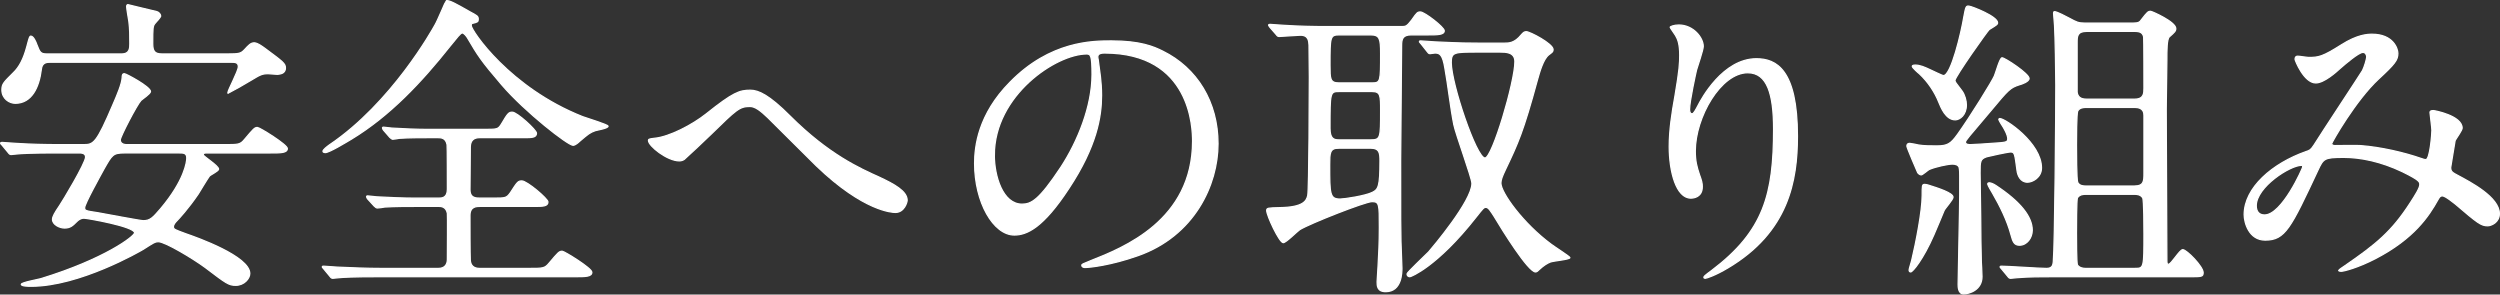
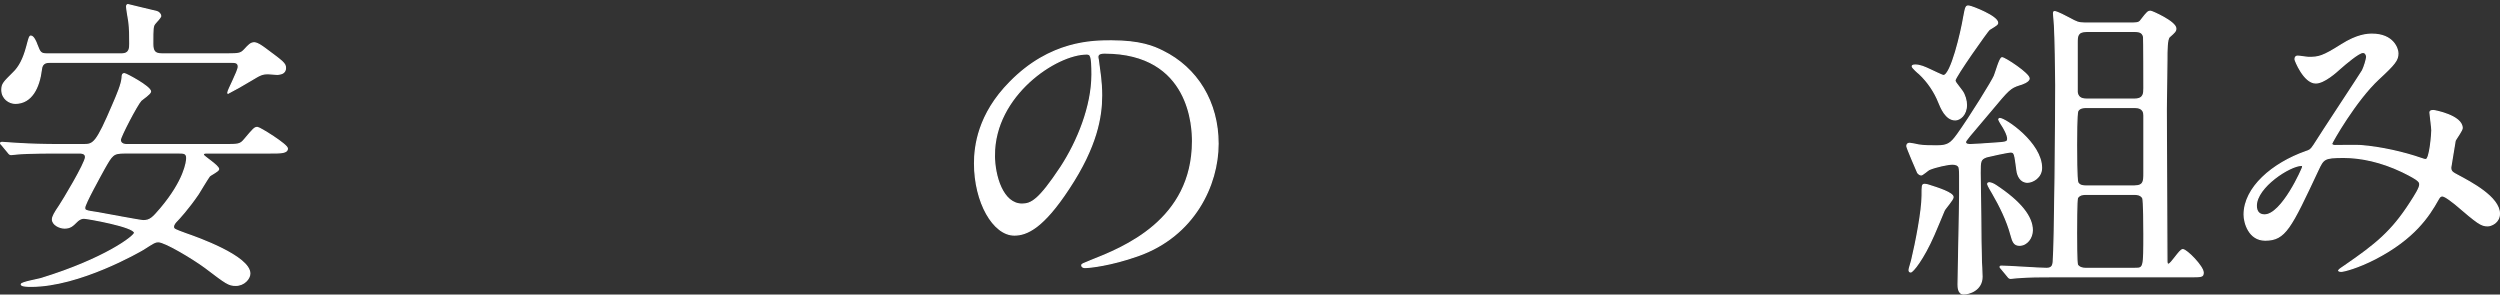
<svg xmlns="http://www.w3.org/2000/svg" id="_レイヤー_2" width="392.852" height="46.282" viewBox="0 0 392.852 46.282">
  <rect x="0" y="0" width="392.852" height="46.282" fill="#333333" stroke="none" />
  <defs>
    <style>.cls-1{fill:#fff;stroke:#fff;stroke-miterlimit:10;stroke-width:.2px;}</style>
  </defs>
  <g id="_x2B_">
    <path class="cls-1" d="M9.1,24.031c-4.351,0-5.8.1-6.301.15-.15,0-.9.1-1.05.1-.2,0-.3-.1-.45-.3l-.95-1.15c-.2-.2-.25-.25-.25-.35,0-.05.1-.1.2-.1.35,0,1.9.15,2.2.15,2.45.15,4.5.2,6.851.2h3.8c1.55,0,2-.2,4.6-6.3.65-1.5,1.4-3.25,1.45-4.25,0-.35.05-.6.35-.6.25,0,4.1,2.05,4.1,2.8,0,.35-1.3,1.2-1.5,1.4-.65.7-3.25,5.701-3.25,6.201,0,.75.9.75,1.05.75h15.301c2.25,0,2.5,0,3.2-.85,1.4-1.65,1.55-1.85,2-1.85.35,0,4.701,2.7,4.701,3.3,0,.7-1.0.7-2.7.7h-9.801c-.5,0-.7,0-.7.3,0,.25,2.4,1.7,2.4,2.25,0,.3-1.3.9-1.45,1.1-.3.4-1.5,2.4-1.75,2.8-1.6,2.35-3.1,3.95-3.3,4.15-.3.3-.6.65-.6,1,0,.4.2.45,1.95,1.1,1.75.6,10.051,3.55,10.051,6.25,0,.8-.9,1.85-2.2,1.85-1.1,0-1.45-.25-4.8-2.8-1.9-1.4-6.3-4.05-7.351-4.05-.55,0-.75.15-2.4,1.2-.5.3-10.001,5.801-17.601,5.801-.4,0-1.55,0-1.55-.3,0-.3,2.6-.75,3.1-.9,9.951-3.05,14.701-6.65,14.701-7.201,0-1-7.5-2.3-7.951-2.3-.25,0-.65.05-1.15.55-.6.6-1,1-1.9,1-.8,0-1.9-.55-1.9-1.35,0-.45.35-1.05,1.1-2.15.45-.65,4.1-6.701,4.1-7.65,0-.65-.7-.65-1.05-.65h-3.3ZM35.752,8.48c1.8,0,2.1-.05,2.7-.7.6-.65.95-1.05,1.5-1.05.55,0,1.5.75,1.65.85,2.9,2.15,3.25,2.4,3.25,3.1,0,.95-.95.95-1.25,1-.25,0-1.25-.1-1.45-.1-.95,0-1.25.15-2.65,1-.4.25-3.601,2.1-3.65,2.1l-.05-.1c0-.4,1.65-3.4,1.65-4.101,0-.7-.55-.7-1.15-.7H7.85c-.4,0-1.25,0-1.35,1.1-.35,2.9-1.55,5.351-4.101,5.351-.95,0-2.1-.75-2.1-2.1,0-.95.3-1.2,1.8-2.7.95-.9,1.6-2.2,2.1-4.05.4-1.5.45-1.7.65-1.7.4,0,.8.9.95,1.35.45,1.15.55,1.45,1.55,1.45h11.751c1.3,0,1.3-.95,1.3-1.6,0-1.15,0-2.35-.15-3.5-.05-.35-.35-2-.35-2.351,0-.2.1-.3.2-.3.05,0,3,.75,4.55,1.1.35.1.6.45.6.7,0,.15-.65.9-.85,1.1-.4.45-.4.75-.4,3.25,0,1.15.3,1.6,1.45,1.6h10.3ZM19.551,24.031c-1.8,0-1.95.3-3.2,2.5-.6,1.1-3.05,5.5-3.05,6.1,0,.45.05.5,2.1.8,1.15.2,6.65,1.25,7.101,1.25,1.1,0,1.5-.45,2.75-1.9,3.75-4.45,4.1-7.35,4.1-7.95,0-.8-.55-.8-1.15-.8h-8.65Z" />
-     <path class="cls-1" d="M65.201,32.432c-1.15,0-3.15,0-4.75.1-.2.05-.95.15-1.15.15-.15,0-.3-.1-.5-.3l-1.05-1.15c-.05-.05-.15-.25-.15-.35,0-.05.05-.1.15-.1.2,0,1.25.15,1.45.15,1.6.1,4.3.2,5.851.2h3.9c.45,0,1.35,0,1.35-1.4,0-1.1,0-6.65-.05-7-.2-1.1-1-1.1-1.4-1.1h-1.65c-1.05,0-2.95,0-4.45.1-.15.05-.95.15-1.05.15s-.35-.2-.45-.3l-1-1.15c-.05-.05-.15-.25-.15-.35,0-.05.05-.1.15-.1.2,0,1.15.15,1.35.15,1.45.1,4.05.2,5.45.2h9.351c1.75,0,1.9-.05,2.4-.85,1-1.7,1.15-1.85,1.7-1.85.75,0,3.8,2.8,3.8,3.3,0,.7-.75.7-2,.7h-6.95c-.8,0-1.45.35-1.45,1.5,0,1.05-.05,5.75-.05,6.7,0,1.3.95,1.3,1.55,1.3h2.2c1.8,0,2,0,2.6-.85,1.1-1.7,1.2-1.85,1.8-1.85.8,0,4.1,2.8,4.1,3.3,0,.7-.8.7-2.2.7h-8.45c-.55,0-1.601,0-1.601,1.4,0,1.45,0,6.15.05,7.05.05.85.55,1.3,1.45,1.3h7.75c2.25,0,2.5,0,3.2-.85,1.4-1.65,1.55-1.85,2.05-1.85.3,0,4.65,2.65,4.65,3.3,0,.7-1,.7-2.65.7h-30.702c-4.4,0-5.8.1-6.3.15-.2,0-.9.1-1.05.1-.2,0-.3-.1-.45-.3l-.95-1.15c-.2-.25-.25-.25-.25-.35s.1-.1.2-.1c.35,0,1.9.15,2.2.15,2.45.1,4.5.2,6.85.2h9c1.05,0,1.4-.7,1.4-1.4,0-1.15.05-6.95,0-7.25-.2-1.1-1.05-1.1-1.35-1.1h-3.75ZM73.801,1.829c1.2.65,1.35.7,1.35,1.2,0,.4-.1.45-.95.65-.15.05-.15.25-.15.35,0,.75,6,9.75,17.501,14.301.65.25,4,1.25,4,1.5,0,.35-1.7.6-2,.7-.85.3-1.1.5-2.5,1.7-.15.15-.65.6-1,.6-.8,0-7.5-5.201-11.201-9.501-3.3-3.85-3.75-4.6-5.4-7.4-.15-.25-.55-.75-.8-.75-.3,0-.8.7-1.95,2.1-4.45,5.601-9.4,10.901-15.501,14.601-.85.5-3.45,2.1-4.1,2.1-.1,0-.35-.05-.35-.2,0-.25.65-.75,1-1,9.801-6.6,16.251-18.201,16.601-18.851.35-.55,1.7-3.8,1.75-3.8.4-.2,1.85.65,3.7,1.7Z" />
-     <path class="cls-1" d="M124.151,18.23c6.05,6.05,11,8.25,14.001,9.601,2.35,1.1,4.4,2.2,4.4,3.65,0,.3-.45,1.9-1.85,1.9-.45,0-4.95-.15-12.4-7.3-1.2-1.15-6.551-6.55-7.651-7.601-1.15-1.1-2-1.75-2.8-1.75-1.65,0-2.1.45-6.201,4.45-.35.35-4,3.8-4.1,3.85-.2.15-.5.25-.8.25-1.9,0-4.851-2.35-4.851-3.2,0-.2.1-.25.95-.35,2.3-.2,5.95-2.1,8.15-3.851,4.2-3.35,5.2-3.7,6.9-3.7,1.3,0,2.95.75,6.25,4.05Z" />
+     <path class="cls-1" d="M124.151,18.23Z" />
    <path class="cls-1" d="M172.501,9.03c0,.15.1.35.1.55.2,1.6.5,3.2.5,5.4,0,3.35-.75,8-5.15,14.651-4,6.1-6.551,7.3-8.551,7.3-3.3,0-6.25-5.15-6.25-11.25,0-2.65.55-7.701,5.55-12.751,6.351-6.5,13.051-6.5,15.951-6.5,4.55,0,6.65.9,8.05,1.6,5.4,2.65,8.701,8,8.701,14.551,0,6.5-3.75,14.5-12.601,17.601-4.25,1.5-7.551,1.85-8.301,1.85-.2,0-.5-.05-.5-.35,0-.15.1-.2,1.35-.7,5.2-2.05,16.051-6.351,16.051-18.801,0-1.95-.2-13.851-13.851-13.851-1,0-1.05.4-1.05.7ZM156.25,24.381c0,3.25,1.3,7.701,4.35,7.701,1.45,0,2.65-.6,6.1-5.8,2.65-4.05,4.9-9.601,4.9-14.551,0-3-.2-3.25-.85-3.25-4.75,0-14.5,6.45-14.5,15.901Z" />
-     <path class="cls-1" d="M199.55,4.28c-.1-.15-.2-.25-.2-.35,0-.05.1-.1.2-.1.35,0,1.85.15,2.2.15,2.45.15,4.5.2,6.851.2h11.55c.75,0,.9,0,1.7-1.05.8-1.15.9-1.25,1.35-1.25.65,0,3.75,2.4,3.75,2.95,0,.65-1.05.65-2.65.65h-2.55c-1.35,0-1.5.7-1.5,1.65,0,2.85-.15,15.451-.15,18.001,0,9.801,0,10.851.05,12.801,0,.65.15,3.601.15,4.2,0,.65,0,3.7-2.55,3.7-1.35,0-1.35-.95-1.35-1.55,0-.4.15-2.15.15-2.5.1-1.8.2-3.65.2-6.051,0-3.65,0-4.05-1.15-4.05-1.05,0-9.7,3.4-11.351,4.4-.45.3-2.15,2.05-2.6,2.05-.6,0-2.6-4.25-2.6-5.05,0-.4.2-.4,2-.45,3.75-.05,4.25-1.05,4.45-1.9.2-1,.25-16.701.25-18.601,0-1.15-.05-4.701-.05-5.05-.05-.5,0-1.55-1.35-1.55-.45,0-3,.2-3.35.2-.2,0-.3-.1-.45-.3l-1-1.15ZM210.35,23.281c-1.4,0-1.4.8-1.4,2.6,0,4.65,0,5.4,1.65,5.4.65,0,3.95-.5,5.05-1.05.95-.45,1.2-.95,1.2-4.951,0-1.2-.05-2-1.5-2h-5ZM210.5,5.48c-1.5,0-1.5.25-1.5,4.8,0,2.1,0,2.75,1.4,2.75h5.2c1.35,0,1.35-.2,1.35-4.65,0-2.3-.15-2.9-1.55-2.9h-4.9ZM215.35,21.981c1.6,0,1.6-.25,1.6-4.601,0-2.35,0-3-1.35-3h-5.15c-1.45,0-1.45.1-1.45,5.8,0,1.55.55,1.8,1.35,1.8h5ZM223.301,6.88c-.2-.25-.25-.25-.25-.35s.1-.1.2-.1c.35,0,1.9.15,2.2.15,4.1.2,5.45.2,6.85.2h4.15c.65,0,1.55,0,2.6-1.3.35-.4.5-.5.8-.5.55,0,4.201,1.9,4.201,2.8,0,.35-.1.4-.7.85-.85.7-1.4,2.65-1.75,3.9-2.25,8.25-3.05,9.951-5,14.051-.55,1.15-.75,1.7-.75,2.2,0,1.5,3.5,6.351,7.9,9.601.45.35,2.95,1.95,2.95,2.1,0,.3-2.6.5-3.1.7-.5.2-1.05.55-1.7,1.15-.2.2-.4.4-.6.4-1.15,0-5.25-6.6-6.5-8.7-.55-.85-.9-1.45-1.3-1.45-.35,0-.45.15-1.6,1.6-6.101,7.75-10.201,9.3-10.351,9.3-.25,0-.45-.15-.45-.45,0-.2,2.85-2.9,3.4-3.45.6-.7,6.8-8,6.8-10.751,0-.85-2.55-7.75-2.85-9.25-.5-2.45-.95-6.4-1.4-8.851-.35-2.15-.8-2.4-1.55-2.4-.1,0-.7.1-.8.1-.2,0-.3-.15-.45-.35l-.95-1.2ZM232.252,8.18c-3.75,0-4.2,0-4.2,1.65,0,3.3,3.95,15.001,5.3,15.001,1.15,0,4.7-12.001,4.7-15.151,0-1.5-1.45-1.5-2.35-1.5h-3.45Z" />
-     <path class="cls-1" d="M274.651,11.43c-4.25,0-8.25,7-8.25,12.301,0,1.6.25,2.5.65,3.7.35.95.45,1.35.45,1.9,0,1.65-1.35,1.8-1.8,1.8-2.3,0-3.4-4.15-3.4-8.101,0-2.55.4-5.2.9-7.95.7-4.101.75-5.201.75-6.4,0-1.75-.3-2.5-.65-3.101-.1-.2-.85-1.2-.85-1.3s.6-.35,1.35-.35c2.3,0,3.85,2,3.85,3.35,0,.6-.9,3.15-1.05,3.7-.1.4-1.1,4.951-1.1,6.201,0,.15,0,.7.4.7.25,0,.55-.6.9-1.25.55-1.1,3.95-7.4,9.201-7.4,3.1,0,6.45,1.65,6.45,12.151,0,7.05-1.4,15.051-10.9,20.701-2,1.2-3.4,1.65-3.6,1.65-.1,0-.2-.05-.2-.15,0-.15.1-.25,1.25-1.1,8.201-6.2,9.701-12,9.701-22.201,0-5.5-1-8.851-4.05-8.851Z" />
    <path class="cls-1" d="M306.8,25.781c-.65,0-2.6.4-3.65.85-.2.1-1.05.85-1.25.85-.2,0-.45-.2-.55-.35-.15-.3-1.7-3.95-1.7-4.15,0-.4.25-.45.45-.45.2,0,1.15.2,1.35.25.8.15,2.0.15,2.9.15,1.7,0,2.2-.35,3.25-1.8,2.05-2.85,5.5-8.451,5.801-9.201.2-.45.85-2.85,1.2-2.85.45,0,4.25,2.5,4.25,3.25,0,.5-1.15.9-1.55,1-1.4.45-1.7.75-4.4,4-3.65,4.3-4.05,4.75-4.05,5,0,.4.55.4.8.4.35,0,2.75-.15,3.3-.2,2.3-.15,2.55-.15,2.55-.75s-.65-1.75-1-2.25c-.05-.1-.4-.65-.4-.7,0-.15.05-.2.15-.2.85,0,6.551,3.851,6.551,7.75,0,1.5-1.4,2.25-2.2,2.25-1.1,0-1.55-1.05-1.65-1.85-.35-2.6-.35-2.9-1-2.9-.45,0-3.4.65-3.75.75-1.05.35-1.05.75-1.05,2.55,0,1,.1,5.95.1,7.05,0,1.4.05,5.9.1,7,0,.2.1,1.4.1,2.25,0,2.05-1.95,2.7-2.9,2.7-.85,0-.85-1.15-.85-1.5,0-1.5.25-11.901.25-14.151v-2.9c0-.3,0-1-.1-1.35-.15-.35-.55-.5-1.05-.5ZM306.9,30.981c0,.4-1.25,1.75-1.4,2.1-.25.6-1.35,3.25-1.6,3.8-1.7,3.9-3.35,5.85-3.65,5.85-.15,0-.25-.1-.25-.3,0-.2.35-1.25.4-1.5.65-2.7,1.65-7.75,1.65-10.201,0-1.6,0-1.75.4-1.75.2,0,.35.05.55.1,1.6.5,3.9,1.25,3.9,1.9ZM313.901,3.579c0,.25-.15.35-1.3,1.05-.25.15-5.4,7.45-5.4,8,0,.25.15.4,1.1,1.65.45.6.7,1.55.7,2.2,0,1.6-1.05,2.35-1.75,2.35-1.5,0-2.25-1.95-2.601-2.8-.6-1.5-1.65-3.15-3.05-4.45-.15-.1-1.1-.95-1.1-1.15,0-.2.35-.2.45-.2.75,0,1.45.3,2.4.75.35.15,1.85.9,2.05.9,1.2,0,2.8-6.801,3.2-9.251.3-1.6.35-1.75.85-1.65.45.05,4.45,1.6,4.45,2.6ZM319.351,36.182c0,1.2-.85,2.35-2,2.35-.85,0-1.05-.55-1.35-1.65-.6-2.25-1.75-4.55-2.85-6.451-.1-.15-.8-1.35-.8-1.5s.1-.2.25-.2.55.1,1,.4c3.95,2.6,5.75,4.95,5.75,7.05ZM314.551,42.282c-.2-.25-.25-.25-.25-.35s.15-.1.2-.1c1,0,6,.35,7.1.35.9,0,1-.55,1.05-1,.25-2.8.4-23.452.4-27.802,0-2.05-.1-7.65-.2-9.351,0-.3-.15-1.6-.15-1.9,0-.15,0-.3.15-.3.35,0,1.9.8,2.35,1.05,1.1.6,1.4.75,2.4.75h7.601c.85,0,1.05-.15,1.35-.6.9-1.15,1-1.25,1.4-1.25.2,0,3.95,1.65,3.95,2.7,0,.4-.15.55-1,1.3-.4.35-.4,2.1-.4,3.7,0,1.1-.1,6.451-.1,7.65,0,3.4.1,19.852.1,23.602,0,.55,0,.8.25.8.45,0,1.75-2.3,2.25-2.3.6,0,3.2,2.65,3.2,3.6,0,.65-.2.65-2.15.65h-21.551c-1.65,0-3.75,0-5.5.15-.15,0-.9.1-1.05.1-.2,0-.3-.1-.45-.3l-.95-1.15ZM335.402,29.231c1.5,0,1.5-.8,1.5-2v-9.101c0-.35-.05-1.25-1.4-1.25h-7.75c-.45,0-1,.1-1.25.55-.2.35-.2,4.55-.2,5.35,0,.85,0,5.55.2,5.9.3.55.95.55,1.25.55h7.65ZM335.552,42.182c1.35,0,1.35-.2,1.35-5.4,0-.85,0-5.4-.2-5.7-.35-.55-1-.55-1.3-.55h-7.65c-.3,0-.95,0-1.3.55-.15.3-.15,4.7-.15,5.55,0,.8,0,4.7.15,5,.3.45.85.55,1.3.55h7.801ZM335.452,15.58c1.45,0,1.45-.95,1.45-1.7,0-.7,0-7.851-.05-8.101-.15-.6-.5-.85-1.4-.85h-7.551c-1.45,0-1.5.75-1.5,1.7v7.851c.1.7.5,1.1,1.45,1.1h7.601Z" />
    <path class="cls-1" d="M371.301,8.23c-.65,0-2.75,1.8-3.55,2.5-.65.6-2.55,2.3-3.85,2.3-1.85,0-3.25-3.55-3.25-3.7,0-.3.1-.5.4-.5.3,0,1.45.2,1.7.2,1.6,0,2.2-.1,5.201-2,2.45-1.55,4-1.65,4.8-1.65,3.3,0,4.05,2.25,4.05,3,0,1.05-.45,1.65-3.05,4.05-3.601,3.35-7.351,9.951-7.351,10.151,0,.25.35.3.5.3.65,0,3.45-.05,4.05,0,3.25.25,6.851,1.1,9.451,2,.55.2.65.2.8.2.65,0,.95-4.1.95-4.601,0-.4-.3-2.6-.3-2.8,0-.3.35-.3.55-.3.15,0,4.5.8,4.5,2.75,0,.35-.95,1.65-1.1,1.95,0,.1-.7,4.101-.7,4.25,0,.65.3.8,1.15,1.25,1.95,1.05,6.5,3.4,6.5,6,0,1.35-1.25,1.9-1.85,1.9-1,0-1.55-.4-5.05-3.4-.1-.05-1.55-1.3-2.05-1.3-.4,0-.55.35-.7.6-1.45,2.6-3.75,6.101-9.801,9.25-2.8,1.45-5,2-5.4,2-.05,0-.4,0-.4-.15,0-.05.85-.65.95-.7,4.95-3.4,7.4-5.4,10.3-9.901.75-1.15,1.5-2.35,1.5-2.85,0-.45,0-.7-2.75-2.05-3.35-1.6-6.55-2.25-9.201-2.25-3.1,0-3.2.2-4.05,2-4.3,9.151-5.15,11.001-8.3,11.001-2.55,0-3.3-2.75-3.3-4,0-4.25,4.45-8.05,9.701-9.9.6-.2.75-.25,1.25-1,1.15-1.85,7.4-11.301,7.65-11.751.25-.5.7-1.85.65-2.25-.05-.25-.2-.6-.6-.6ZM354.55,32.331c0,.85.4,1.45,1.3,1.45,2.75,0,6-7.351,6-7.551,0-.15-.05-.25-.2-.25-1.8,0-7.1,3.4-7.1,6.351Z" />
  </g>
</svg>